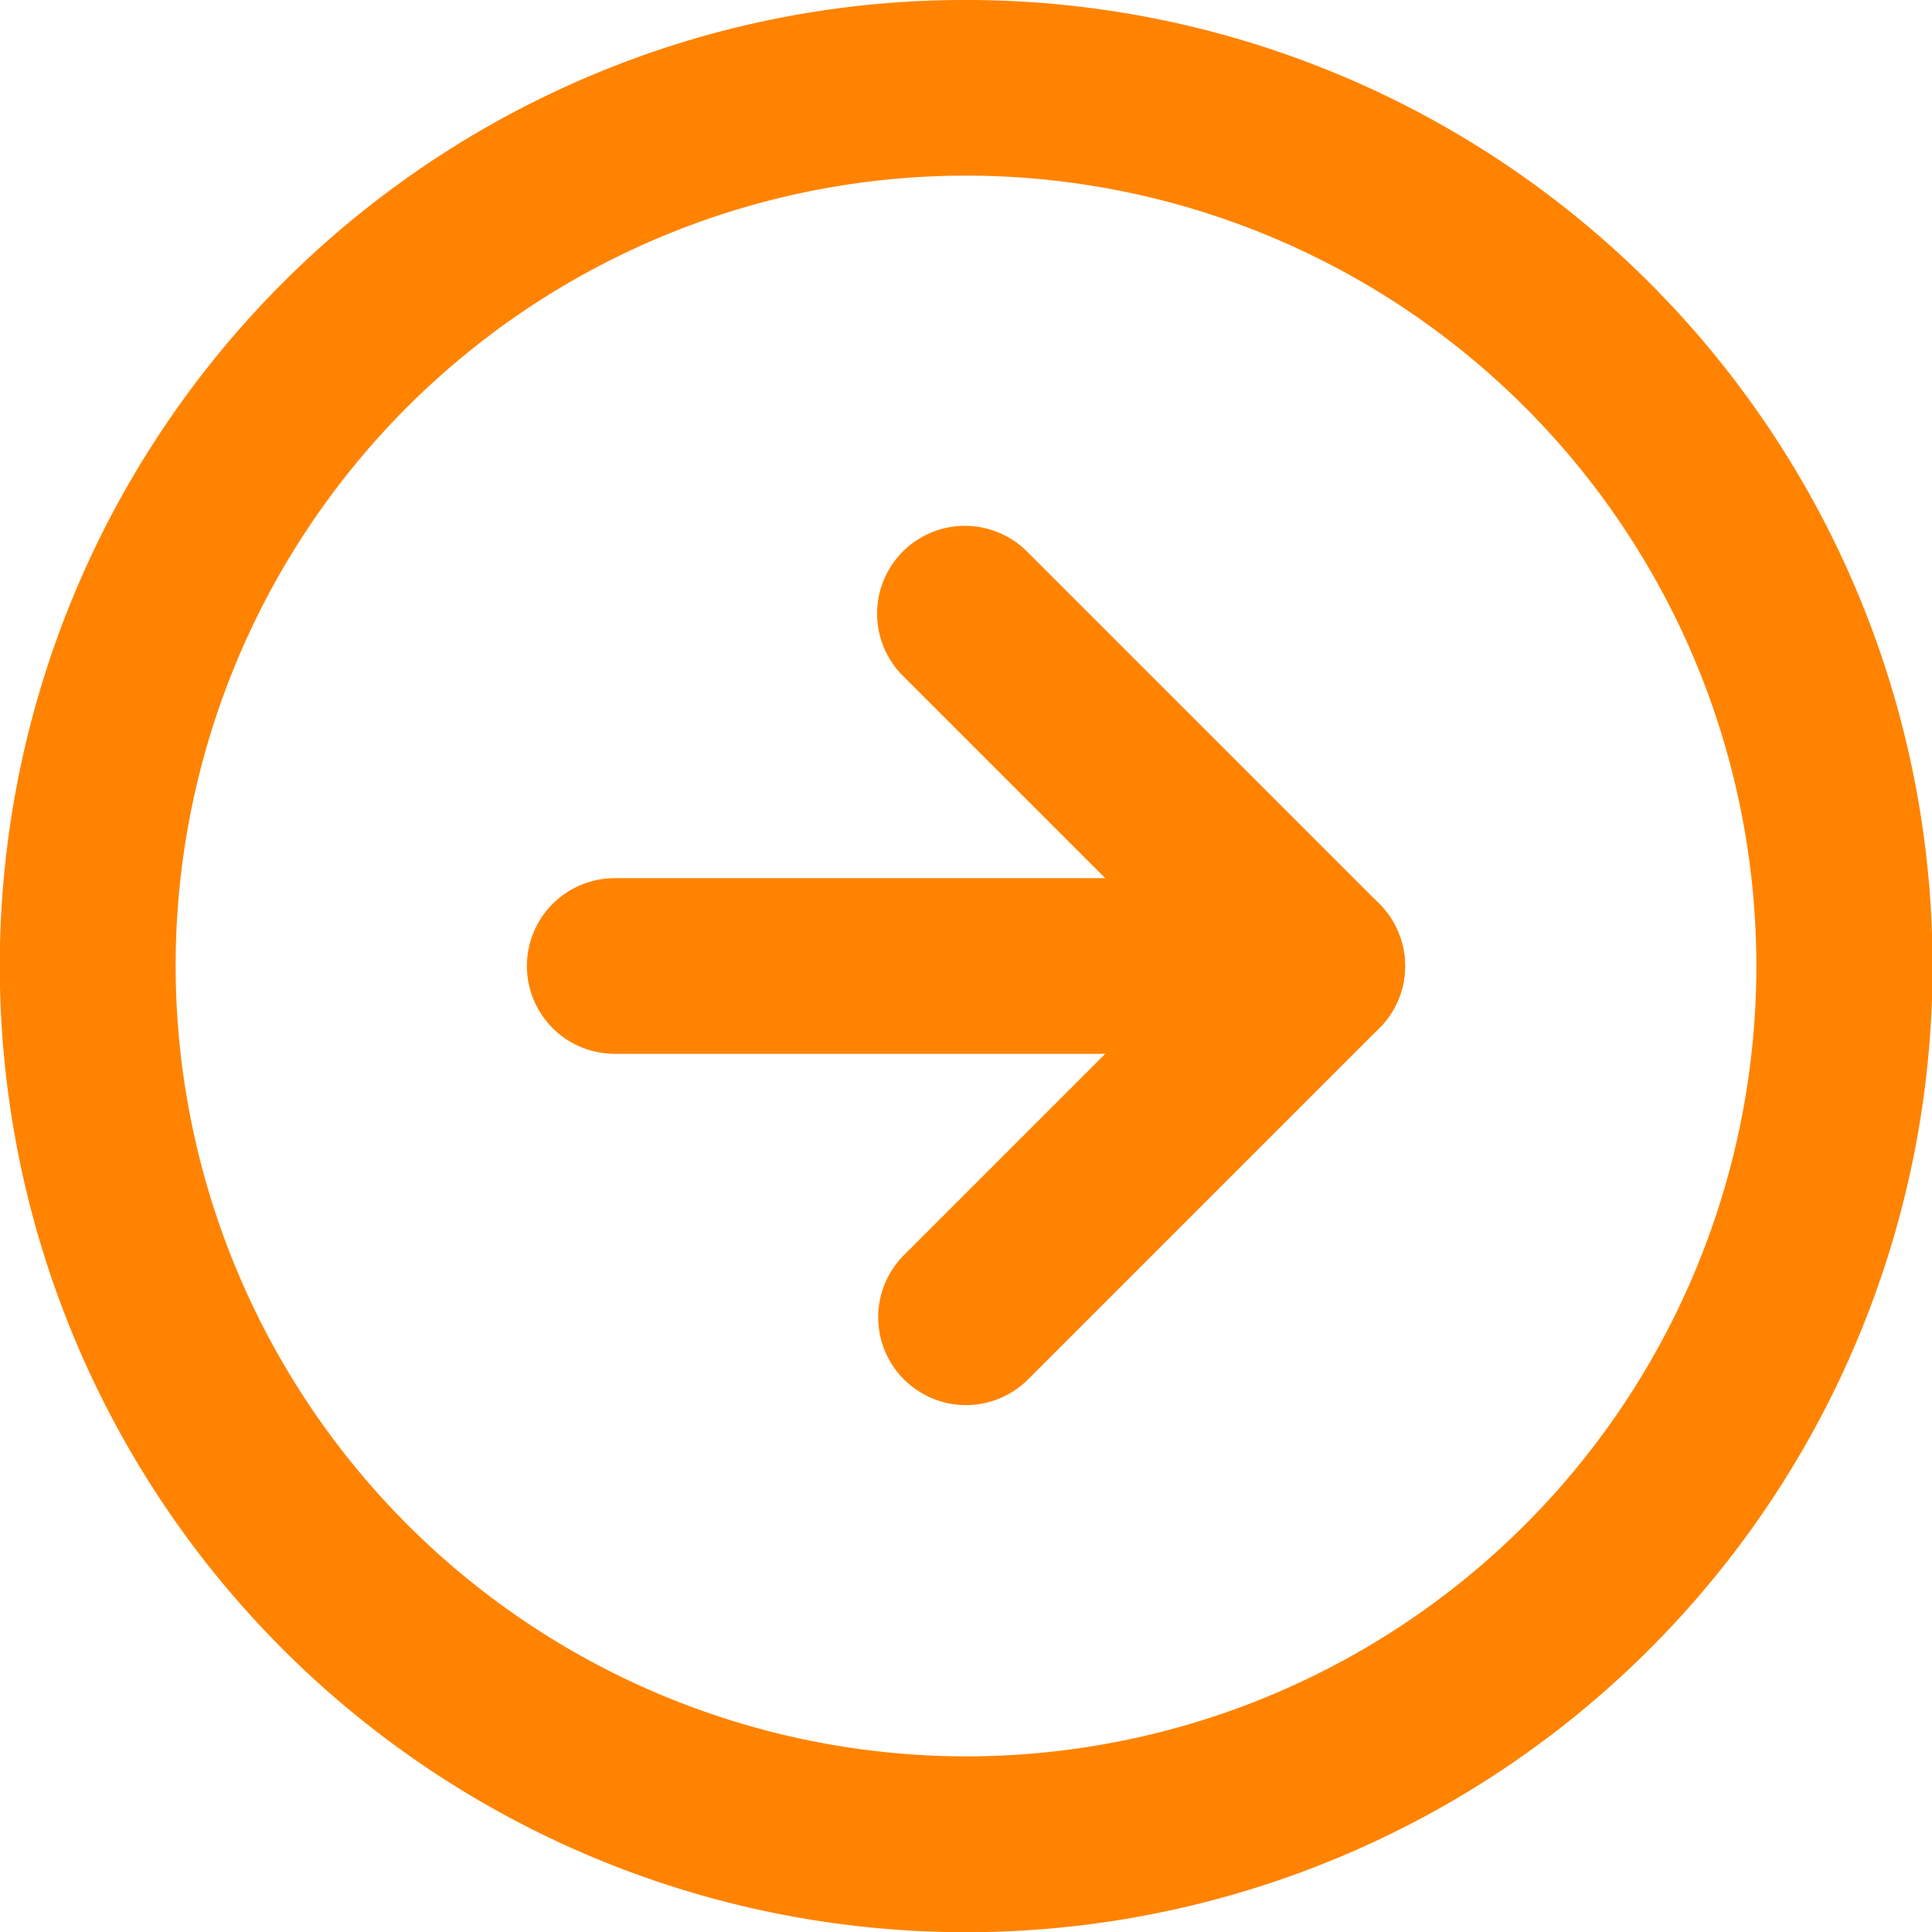
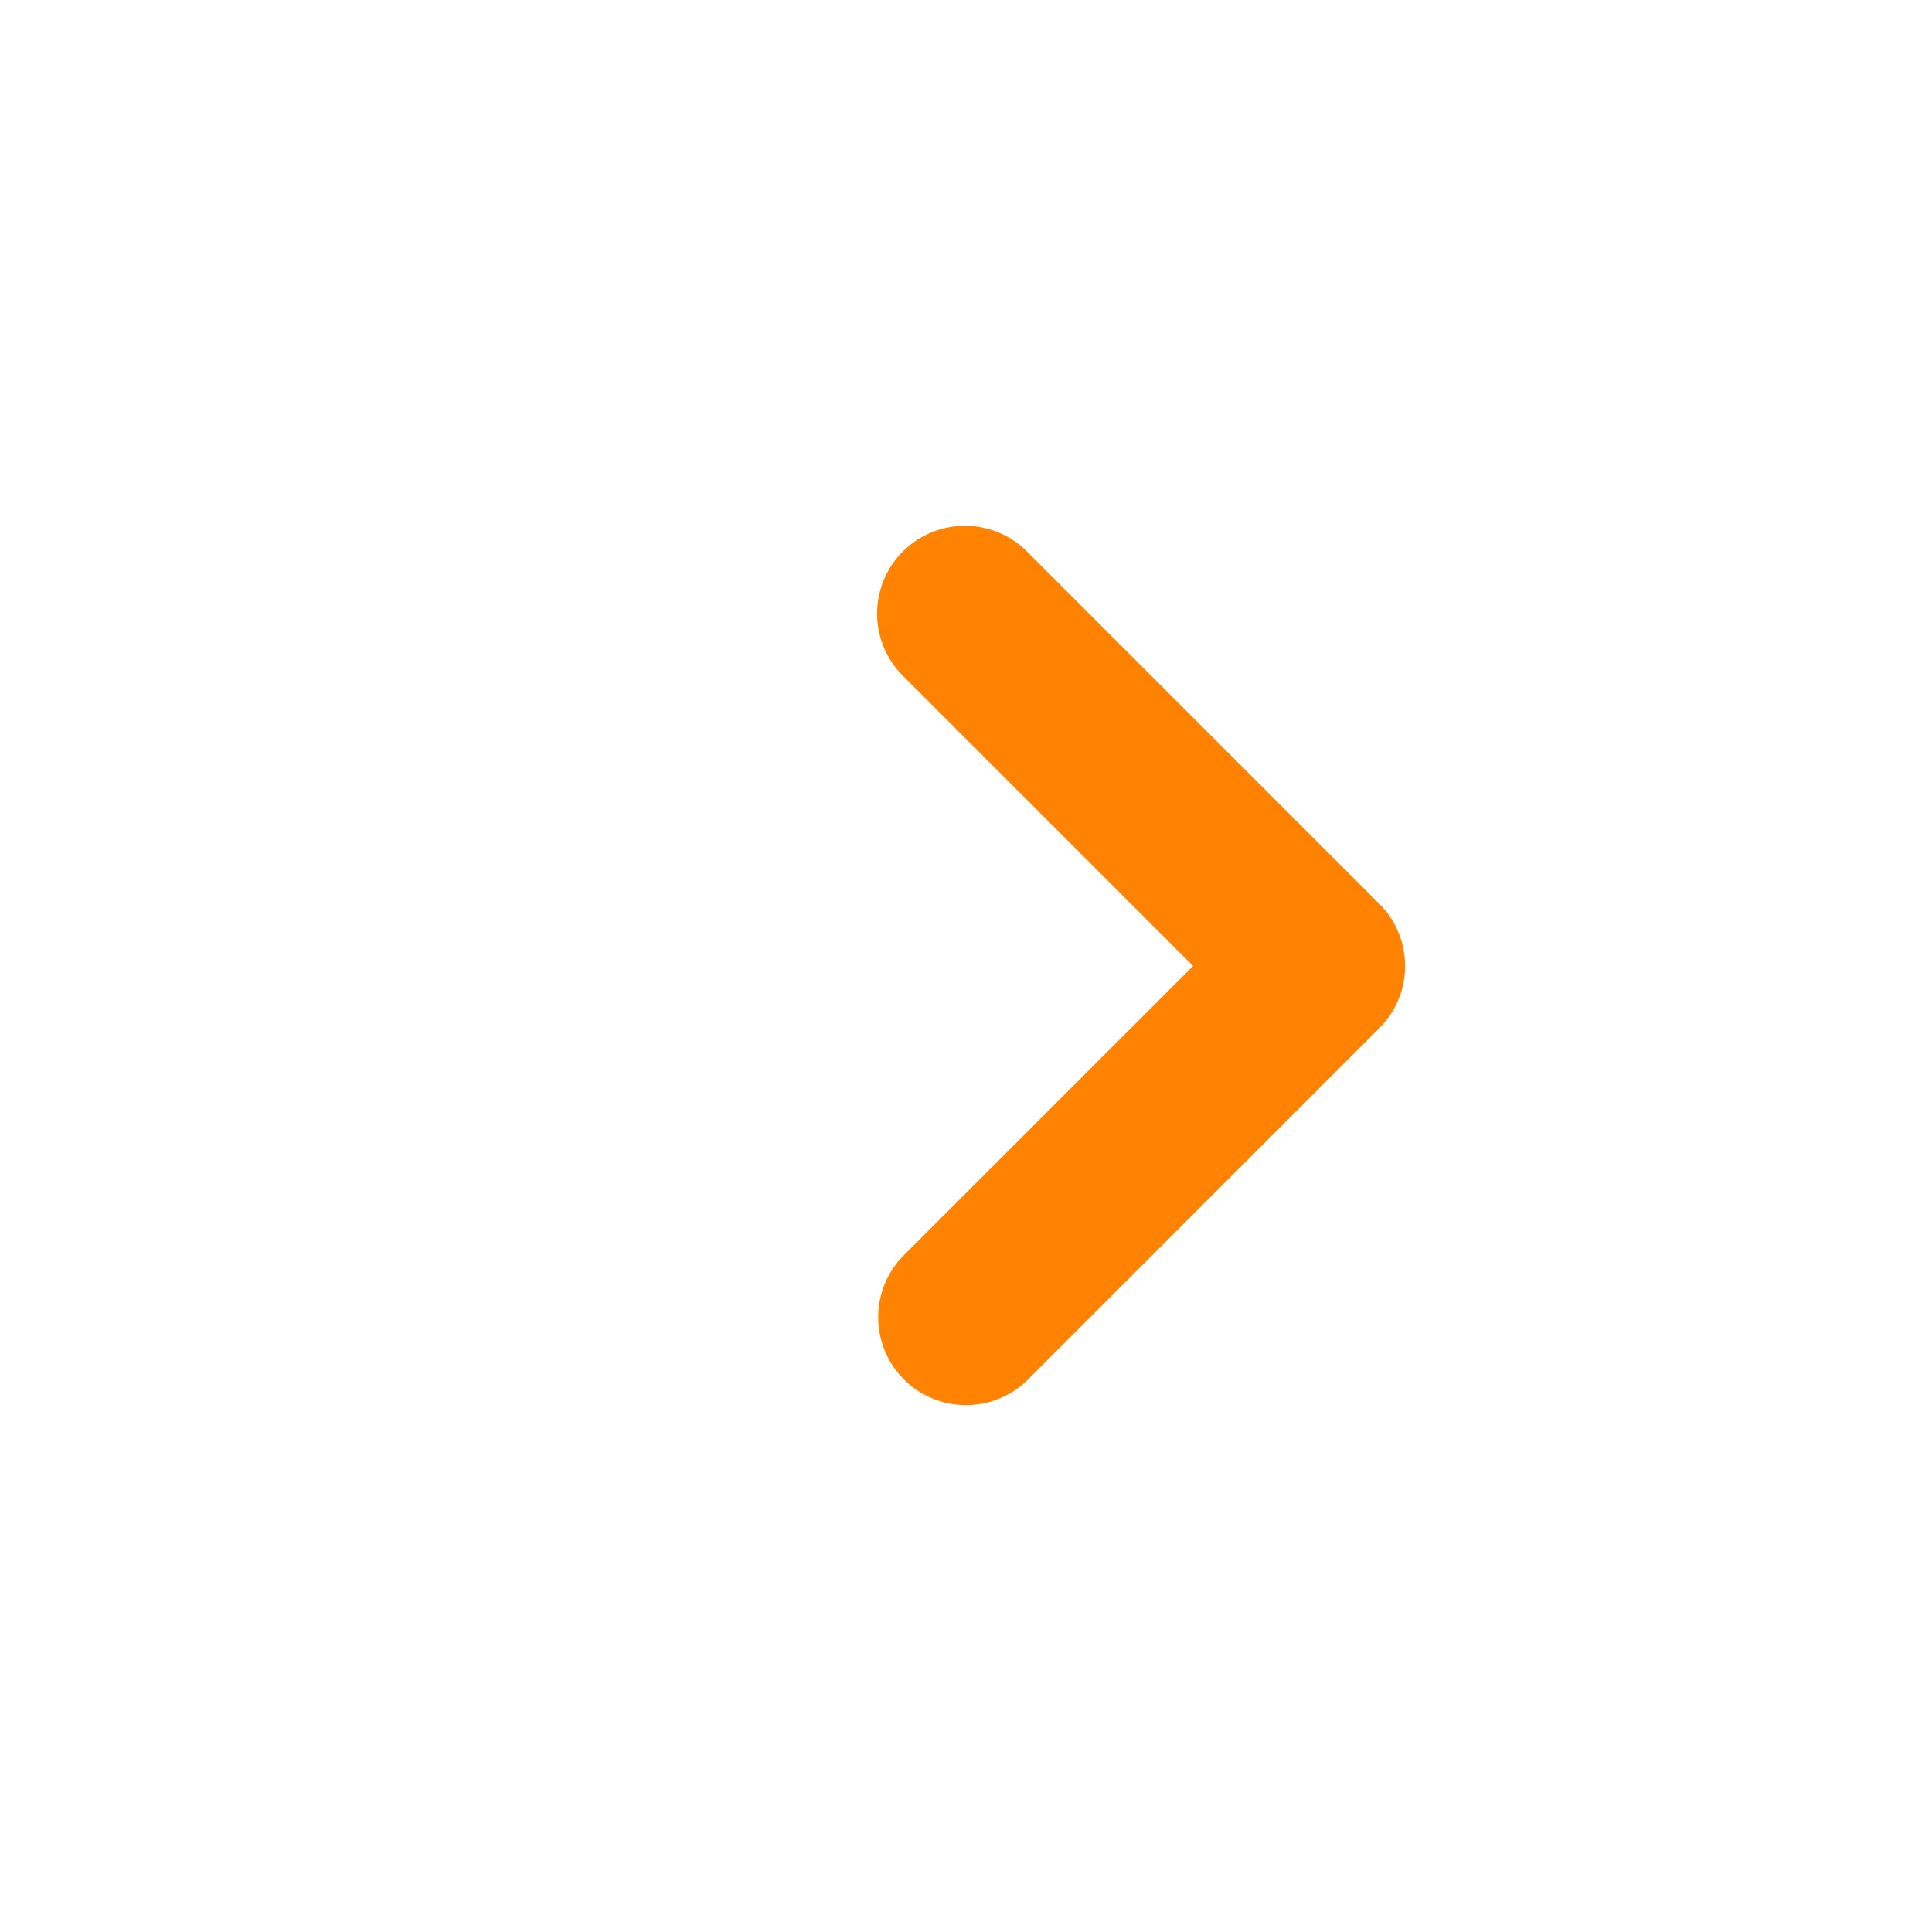
<svg xmlns="http://www.w3.org/2000/svg" width="22" height="22" viewBox="0 0 22 22">
  <g id="Icon_feather-arrow-right-circle" data-name="Icon feather-arrow-right-circle" transform="translate(-1.5 -1.5)">
-     <path id="Path_1" data-name="Path 1" d="M12.5,1.5a11,11,0,0,1,4.282,21.135A11,11,0,0,1,8.218,2.365,10.932,10.932,0,0,1,12.5,1.5Zm0,20a9,9,0,1,0-9-9A9.01,9.01,0,0,0,12.5,21.5Z" transform="translate(0 0)" fill="#ff8300" />
    <path id="Path_2" data-name="Path 2" d="M17.5,20.5a1,1,0,0,1-.707-1.707L20.086,15.5l-3.293-3.293a1,1,0,1,1,1.414-1.414l4,4a1,1,0,0,1,0,1.414l-4,4A1,1,0,0,1,17.5,20.5Z" transform="translate(-5 -3)" fill="#ff8300" />
-     <path id="Path_3" data-name="Path 3" d="M19.5,18.5h-8a1,1,0,1,1,0-2h8a1,1,0,1,1,0,2Z" transform="translate(-3 -5)" fill="#ff8300" />
  </g>
</svg>